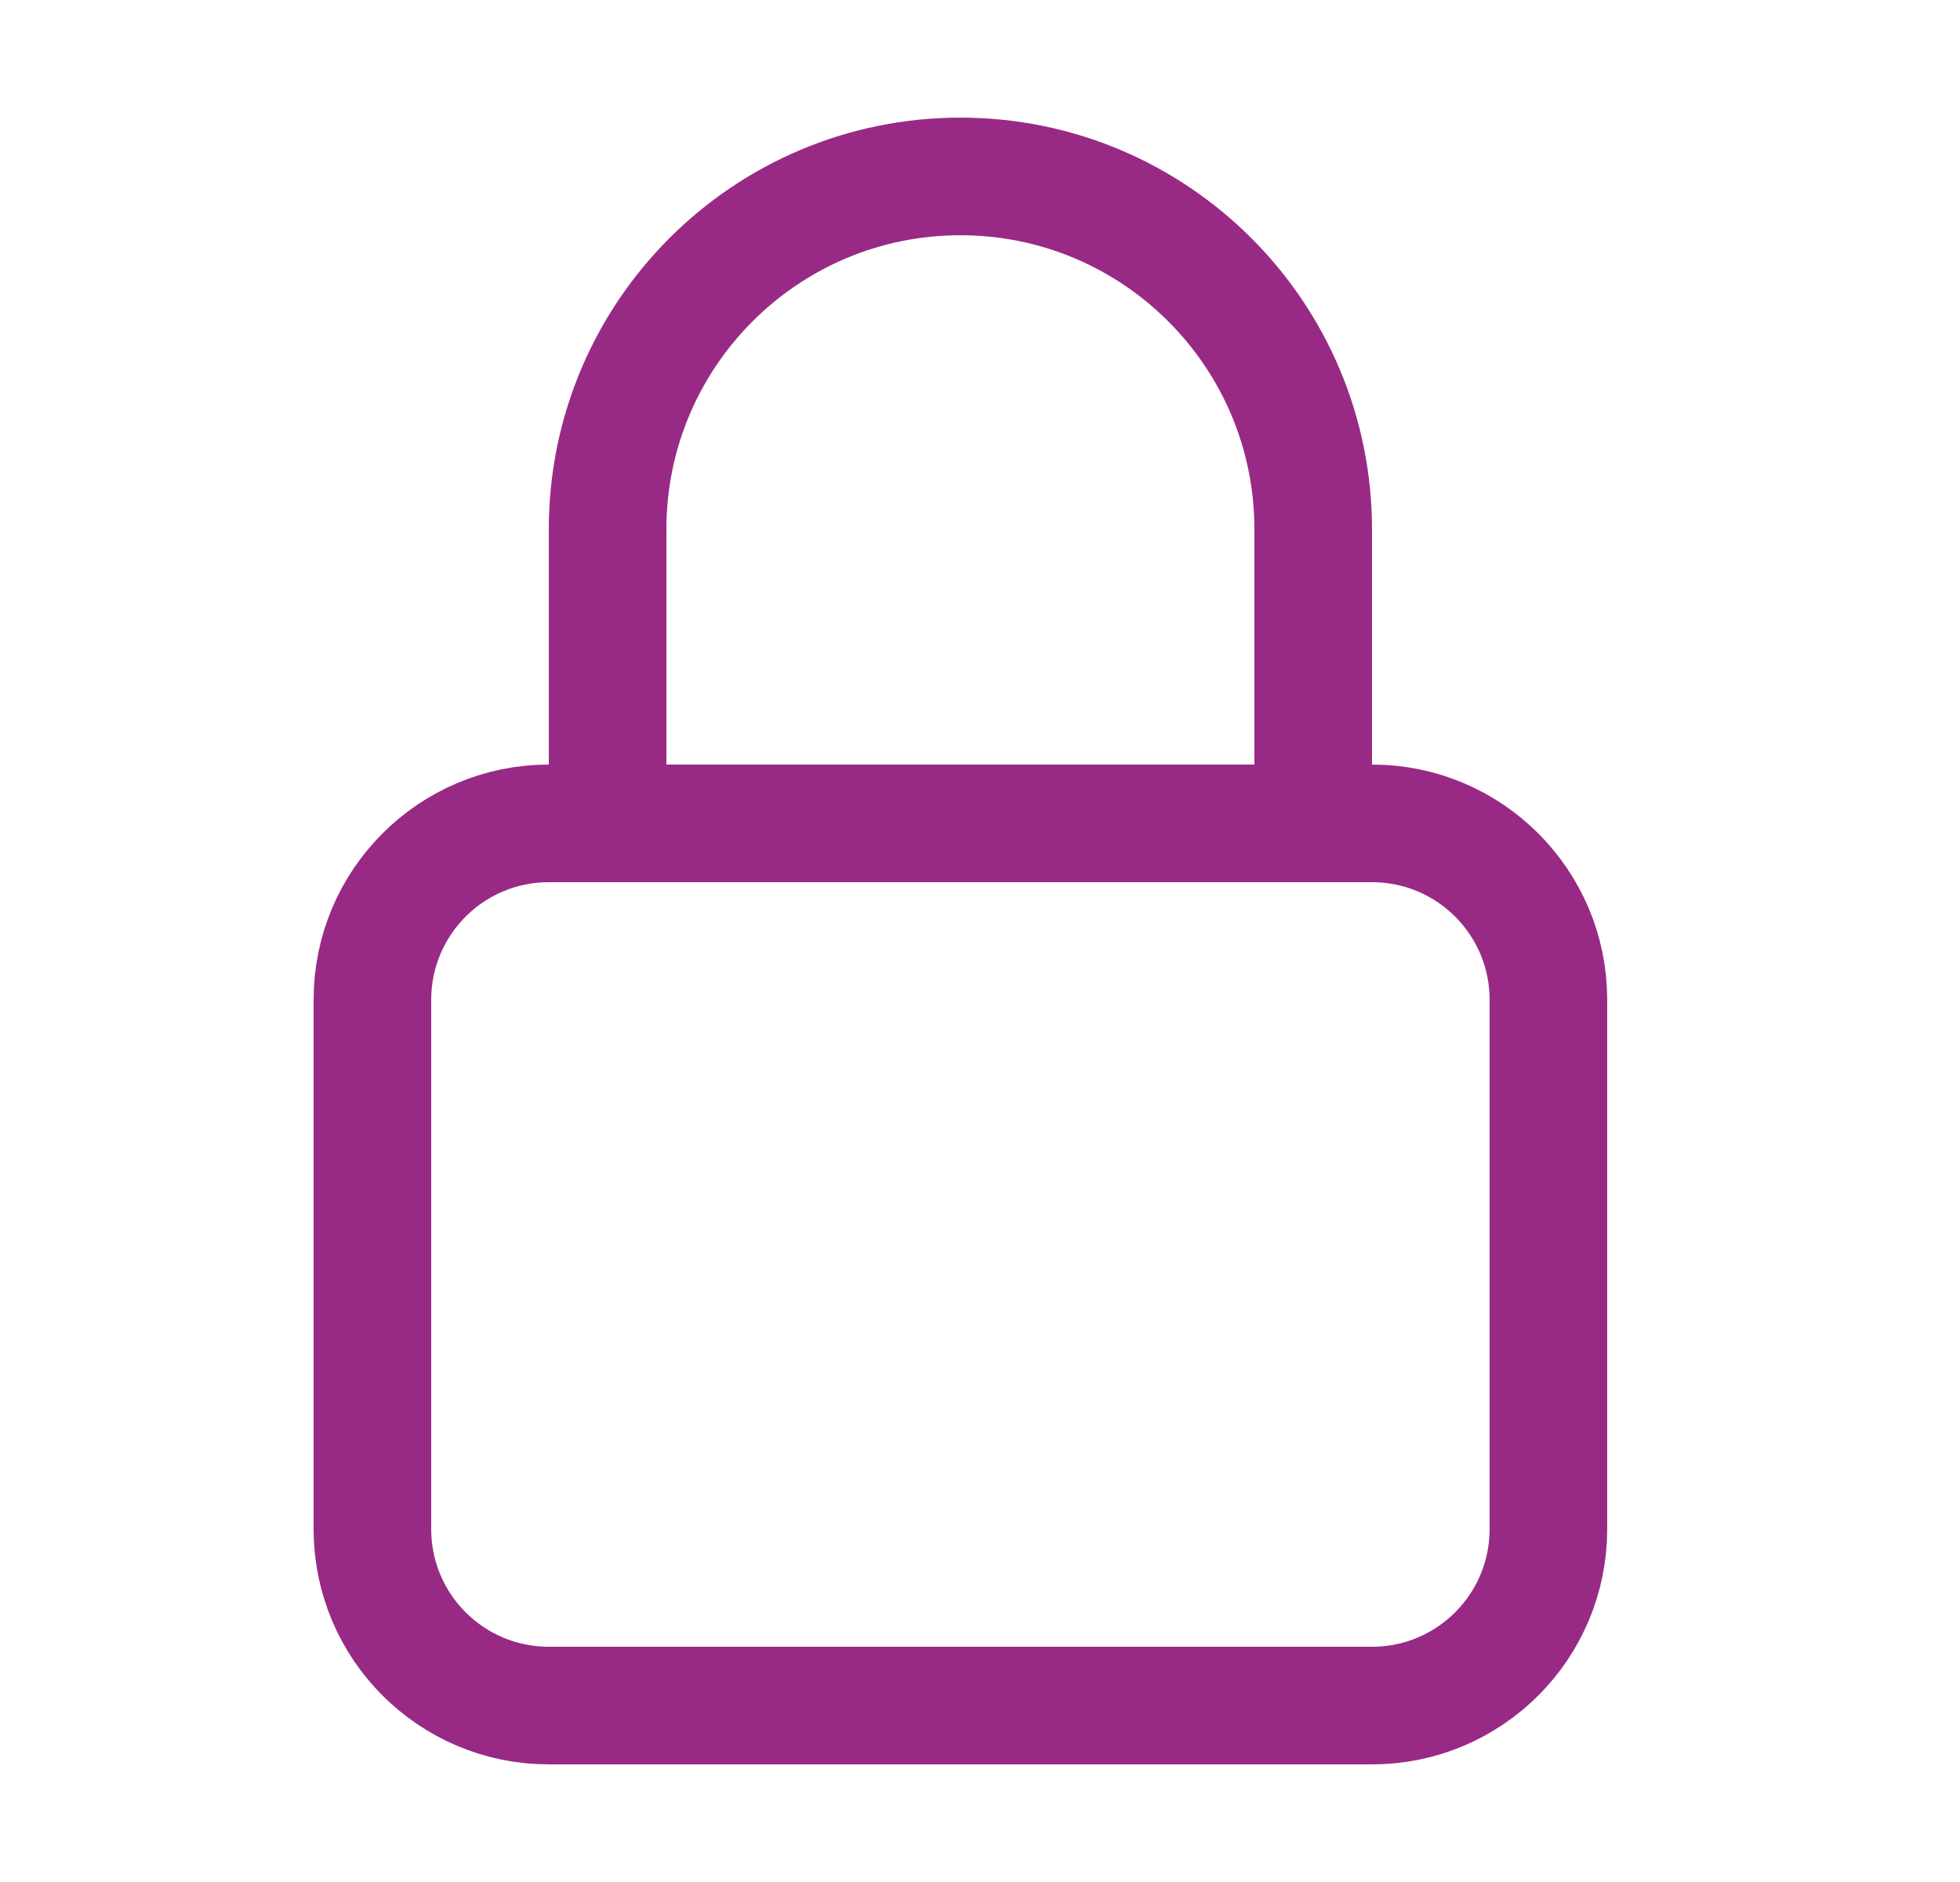
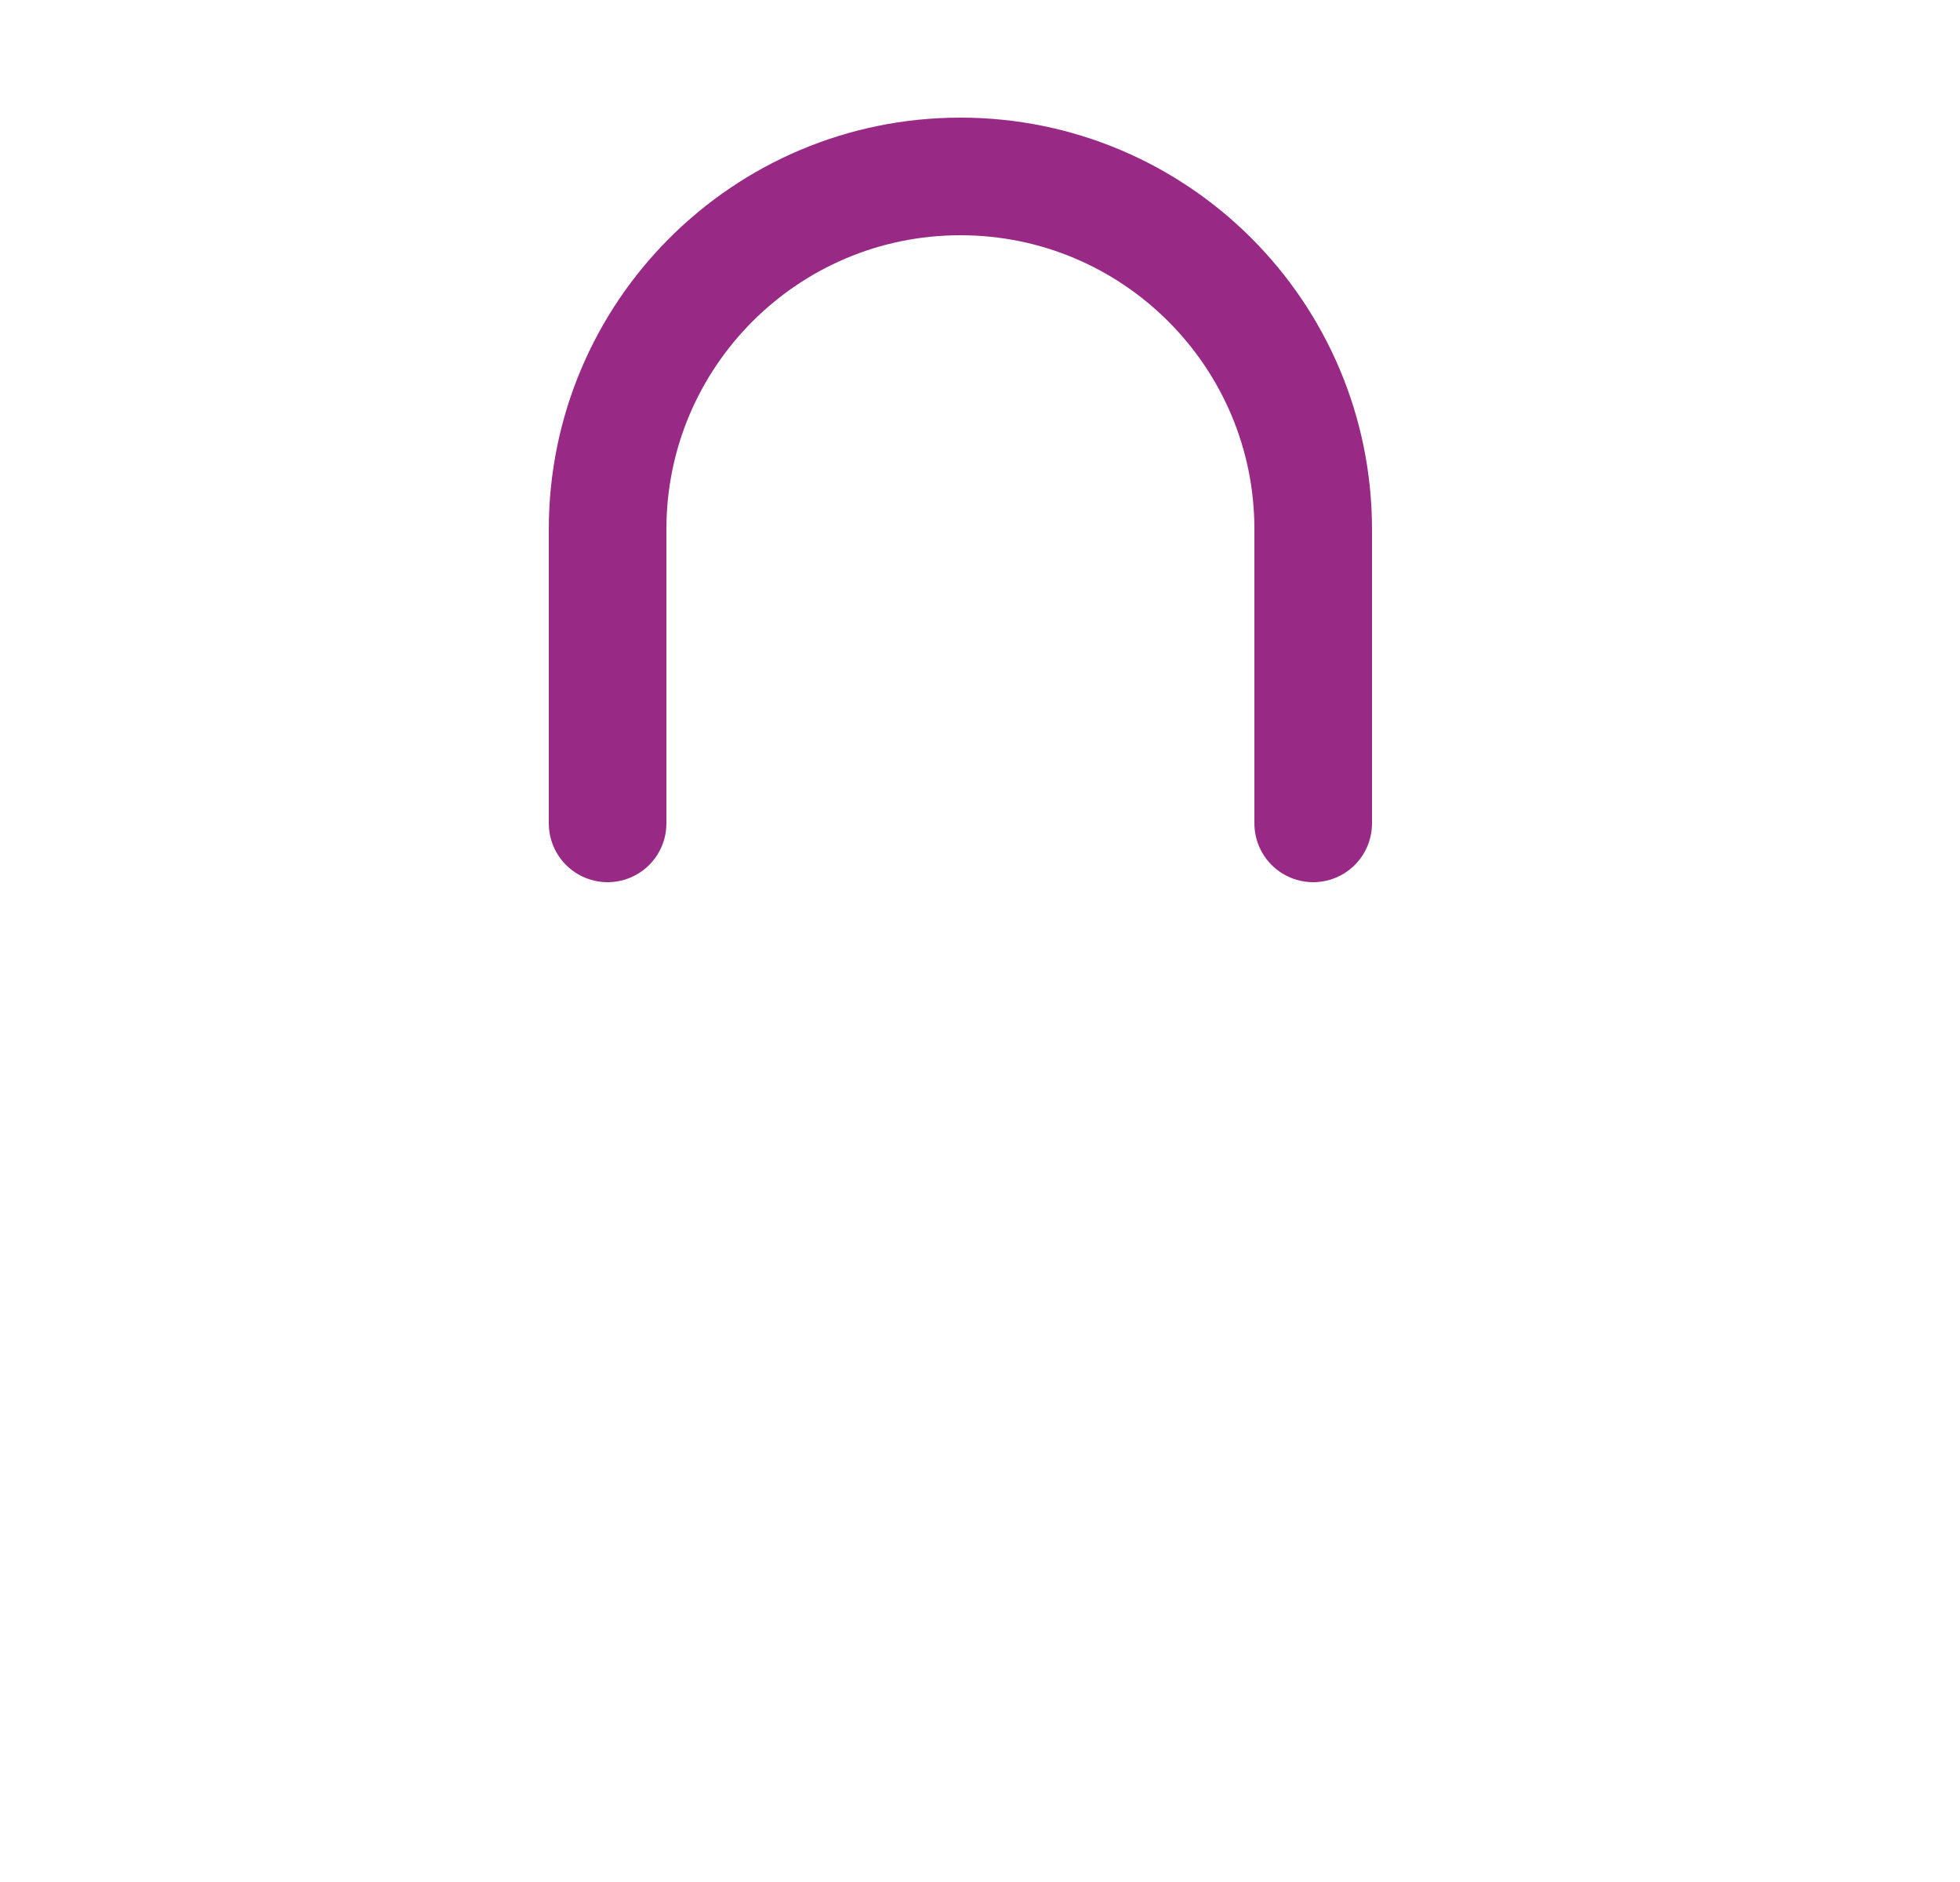
<svg xmlns="http://www.w3.org/2000/svg" width="25px" height="24px" viewBox="0 0 25 24" version="1.1">
  <title>HEART</title>
  <g id="Design" stroke="none" stroke-width="1" fill="none" fill-rule="evenodd" stroke-linecap="round" stroke-linejoin="round">
    <g id="Mega-Menu-Platform-Copy" transform="translate(-154, -158)" fill-rule="nonzero" stroke="#982A86" stroke-width="1.5">
      <g id="Features-and-benefite" transform="translate(153.25, 123)">
        <g id="Group-12" transform="translate(1, 35)">
          <g id="Vector" transform="translate(4.5, 2.25)">
-             <path d="M0,10.5 C0,9.257 1.007,8.25 2.25,8.25 L12.75,8.25 C13.993,8.25 15,9.257 15,10.5 L15,17.25 C15,18.493 13.993,19.5 12.75,19.5 L2.25,19.5 C1.007,19.5 0,18.493 0,17.25 L0,10.5 Z" />
            <path d="M12,8.25 L12,4.5 C12,2.015 9.985,0 7.5,0 C5.015,0 3,2.015 3,4.5 L3,8.25" />
          </g>
        </g>
      </g>
    </g>
  </g>
</svg>